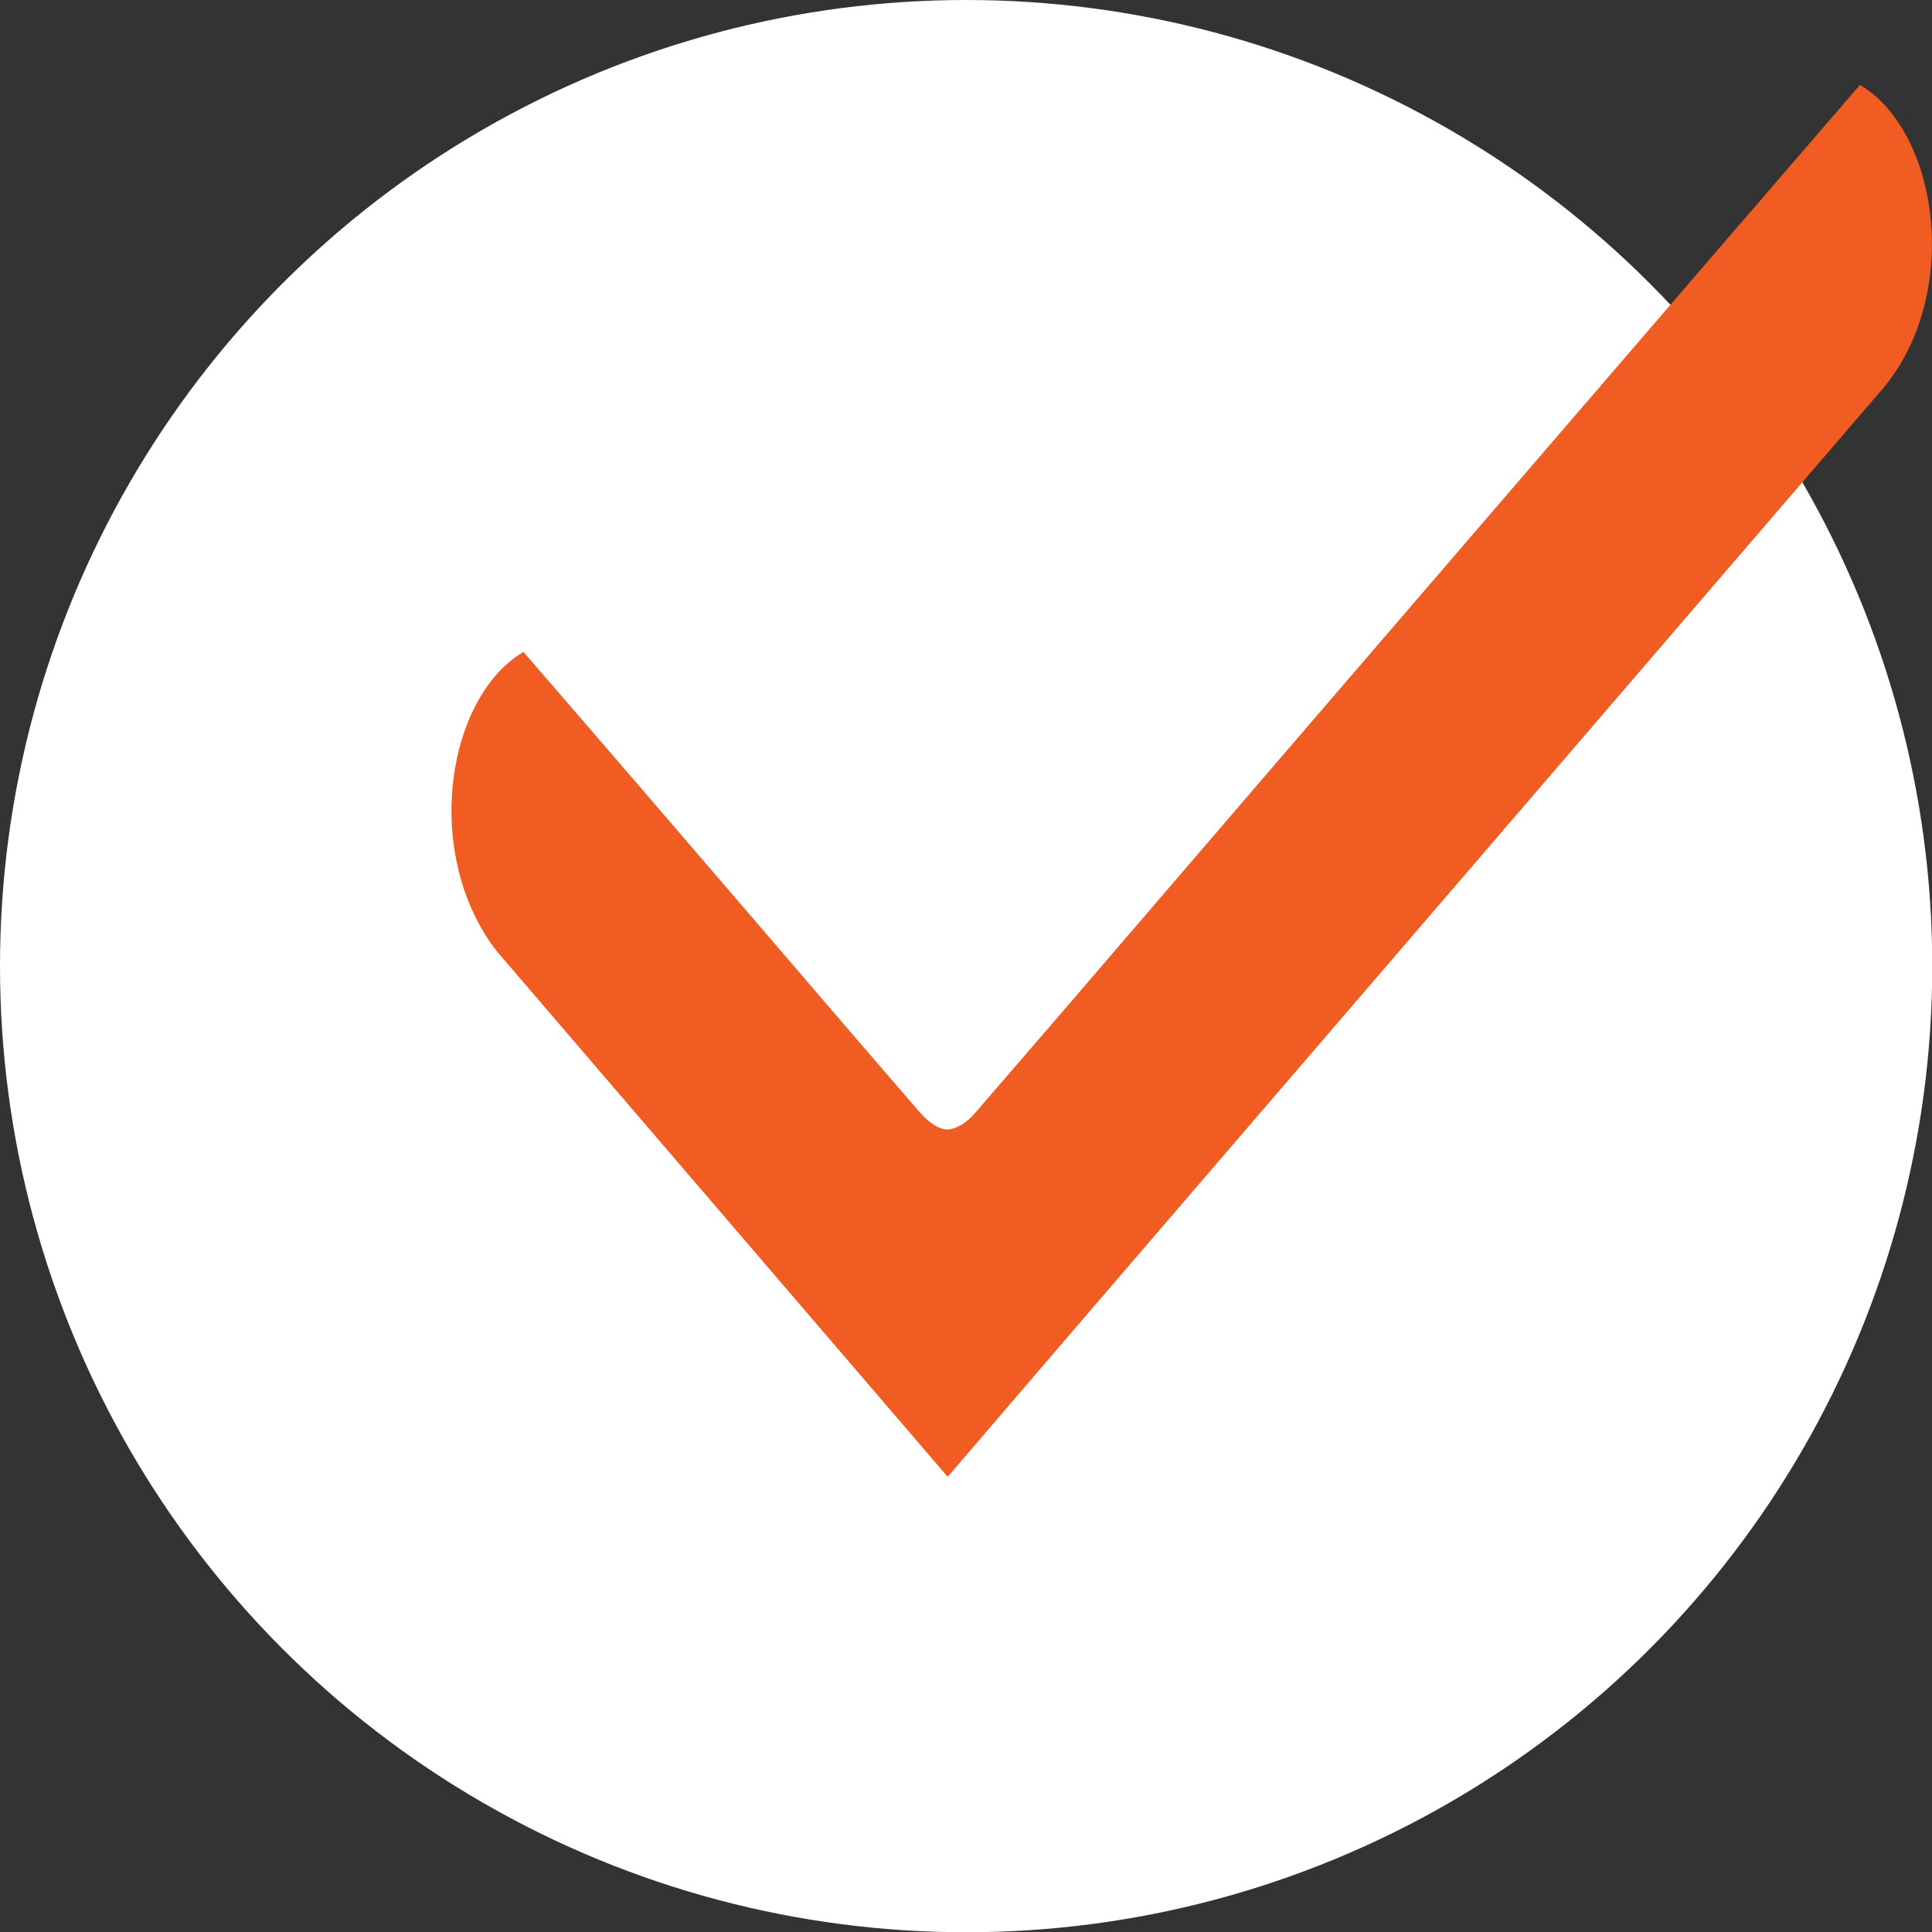
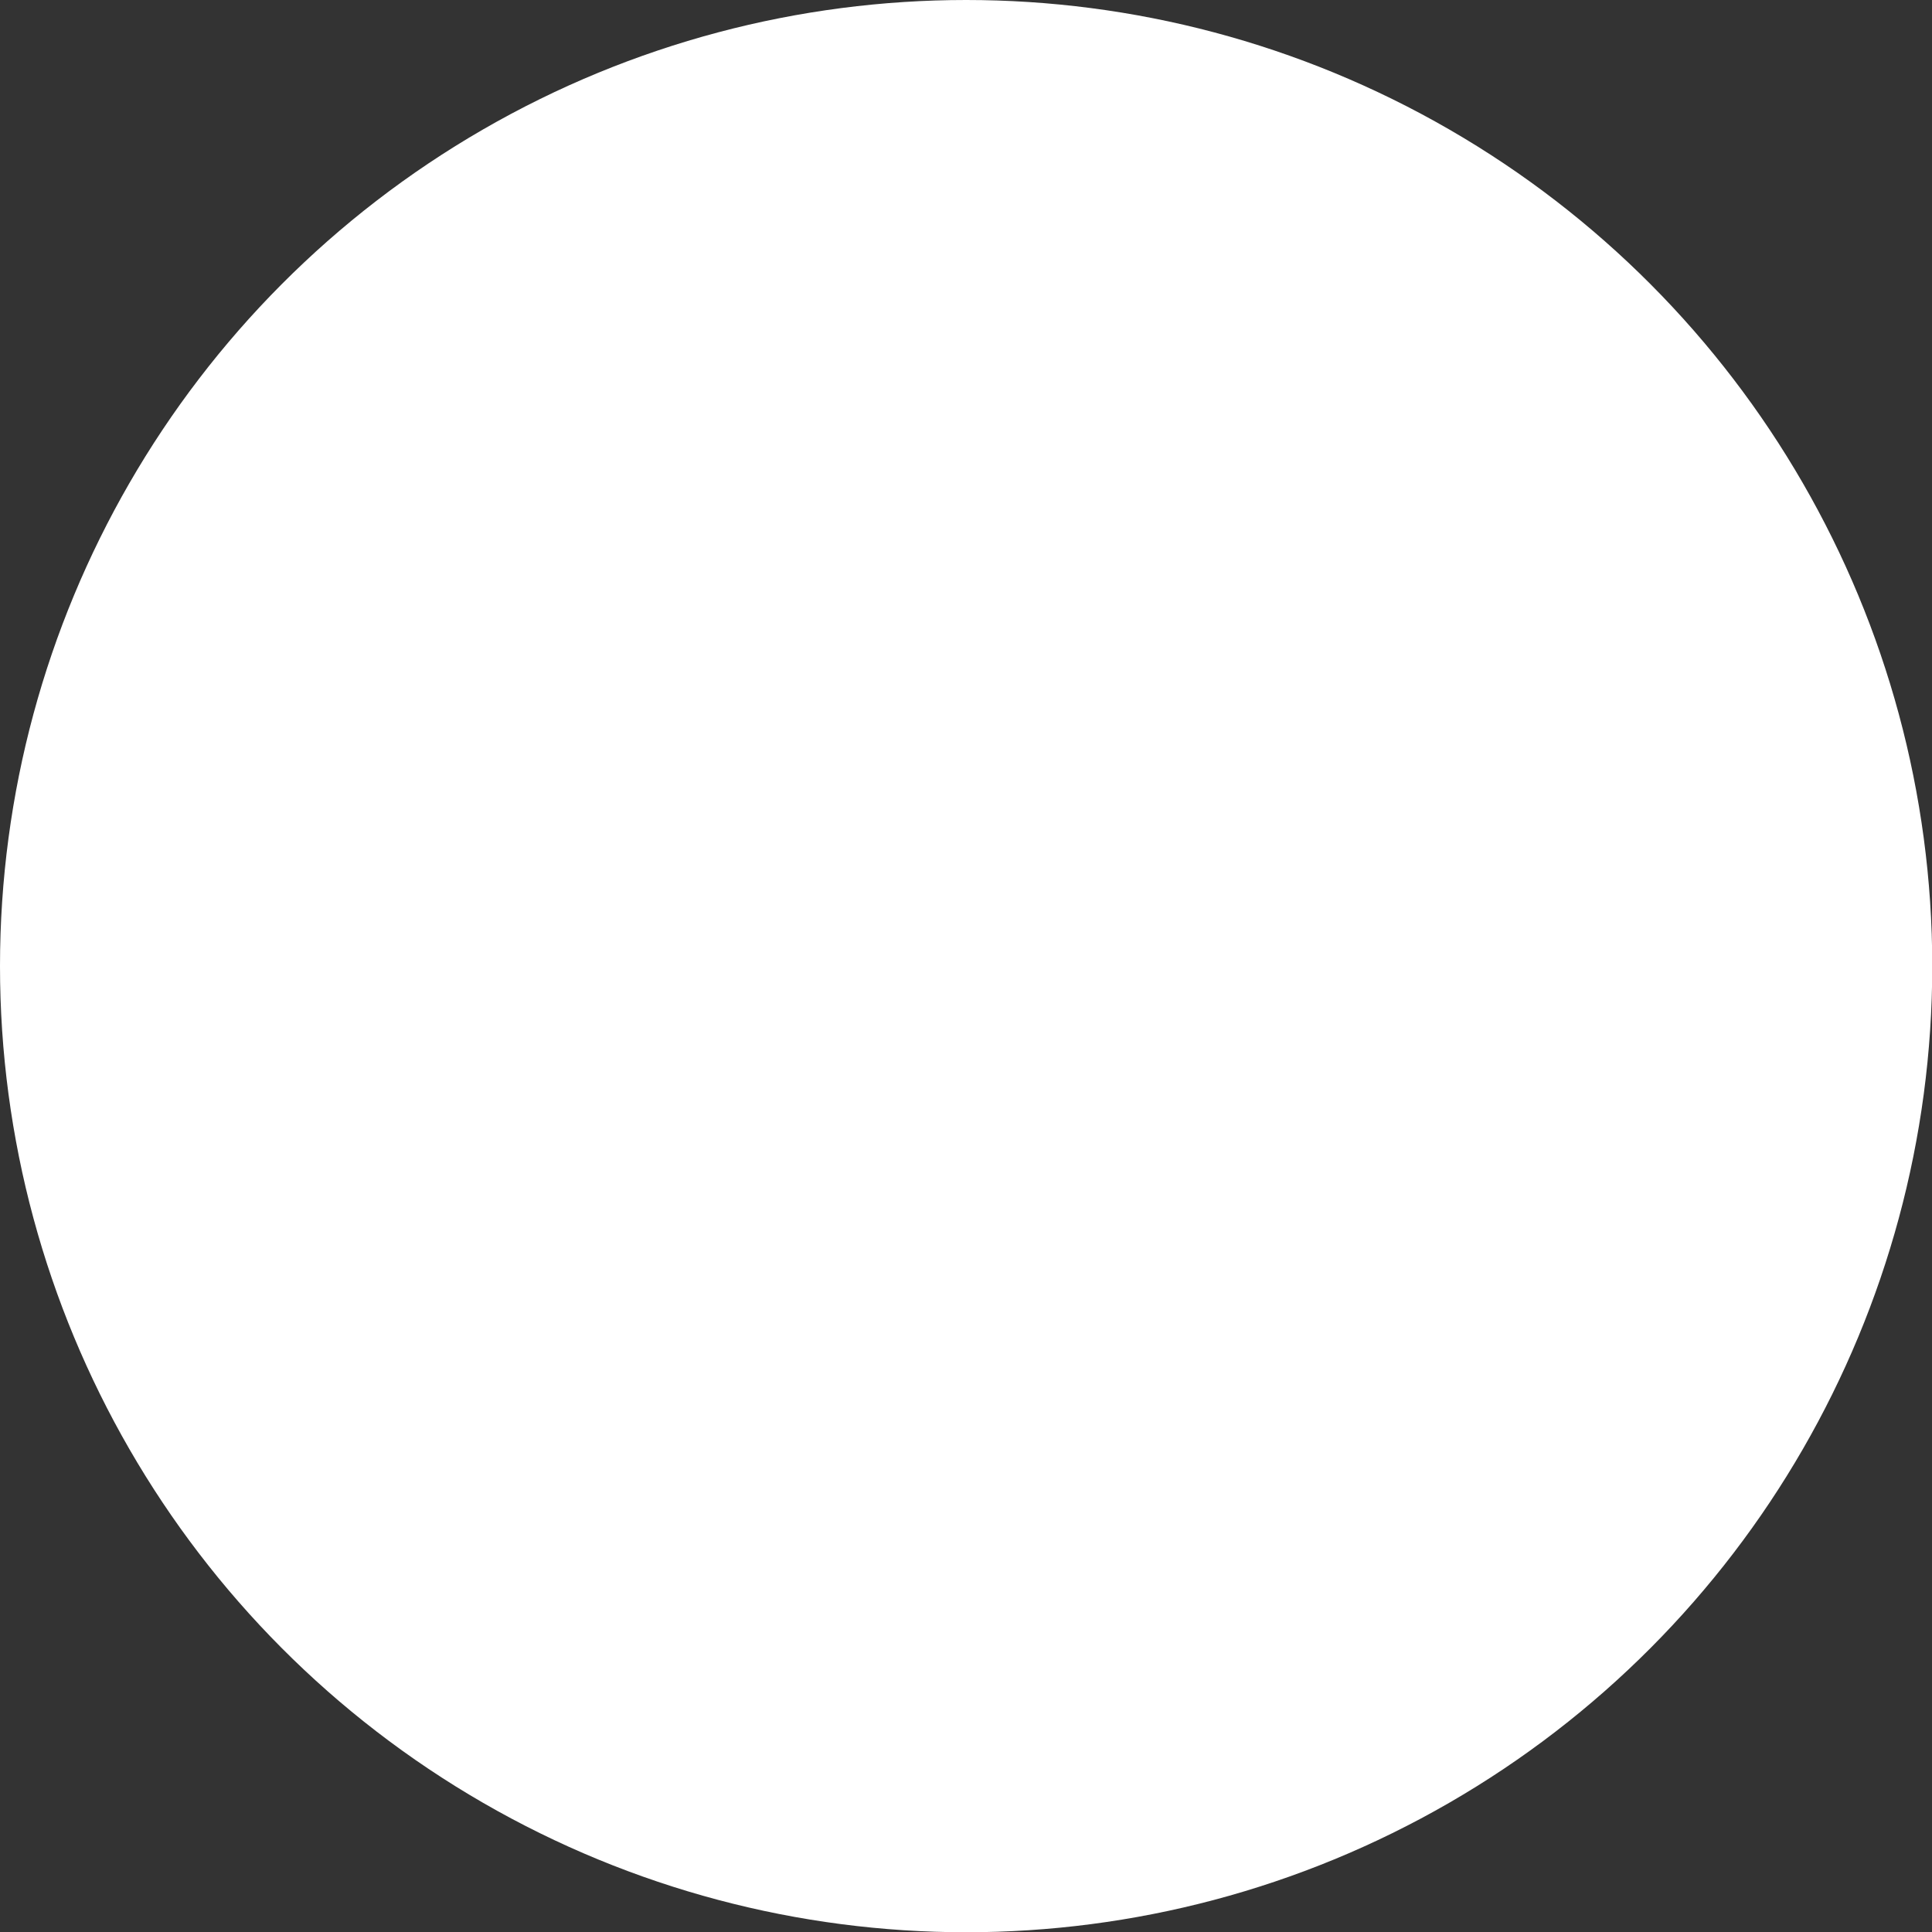
<svg xmlns="http://www.w3.org/2000/svg" id="Layer_2" viewBox="0 0 76.53 76.53">
  <rect x="0" y="0" width="76.53" height="76.53" fill="#333333" stroke="none" />
  <defs>
    <style>.cls-1{fill:#fff;}.cls-2{fill:#f05c22;fill-rule:evenodd;}</style>
  </defs>
  <g id="Design">
    <circle class="cls-1" cx="38.27" cy="38.27" r="38.27" />
-     <path class="cls-2" d="m37.55,44.75c-.18-.01-.36-.07-.55-.19-.18-.11-.36-.27-.55-.48h0c-2.25-2.6-4.47-5.19-6.7-7.79-2.98-3.47-5.97-6.95-9.02-10.47l-.04.03h0c-.23.14-.44.3-.64.48-1.18,1.07-1.93,2.86-2.12,4.81-.19,1.96.19,4.08,1.25,5.82.24.4.53.78.85,1.13h0c3.13,3.65,6.27,7.31,9.41,10.97,2.7,3.15,5.4,6.29,8.1,9.44,2.7-3.15,5.4-6.3,8.11-9.45,3.14-3.66,25.6-29.77,28.73-33.42h0c.32-.35.6-.73.85-1.13,1.07-1.74,1.44-3.86,1.25-5.82-.19-1.95-.94-3.74-2.12-4.81-.2-.18-.41-.34-.64-.48h0s-.04-.03-.04-.03c-3.05,3.52-25.37,29.46-28.35,32.94-2.22,2.59-4.44,5.17-6.69,7.77h0c-.18.21-.36.37-.55.48-.18.11-.36.18-.55.19h0s0,0,0,0Z" />
  </g>
</svg>